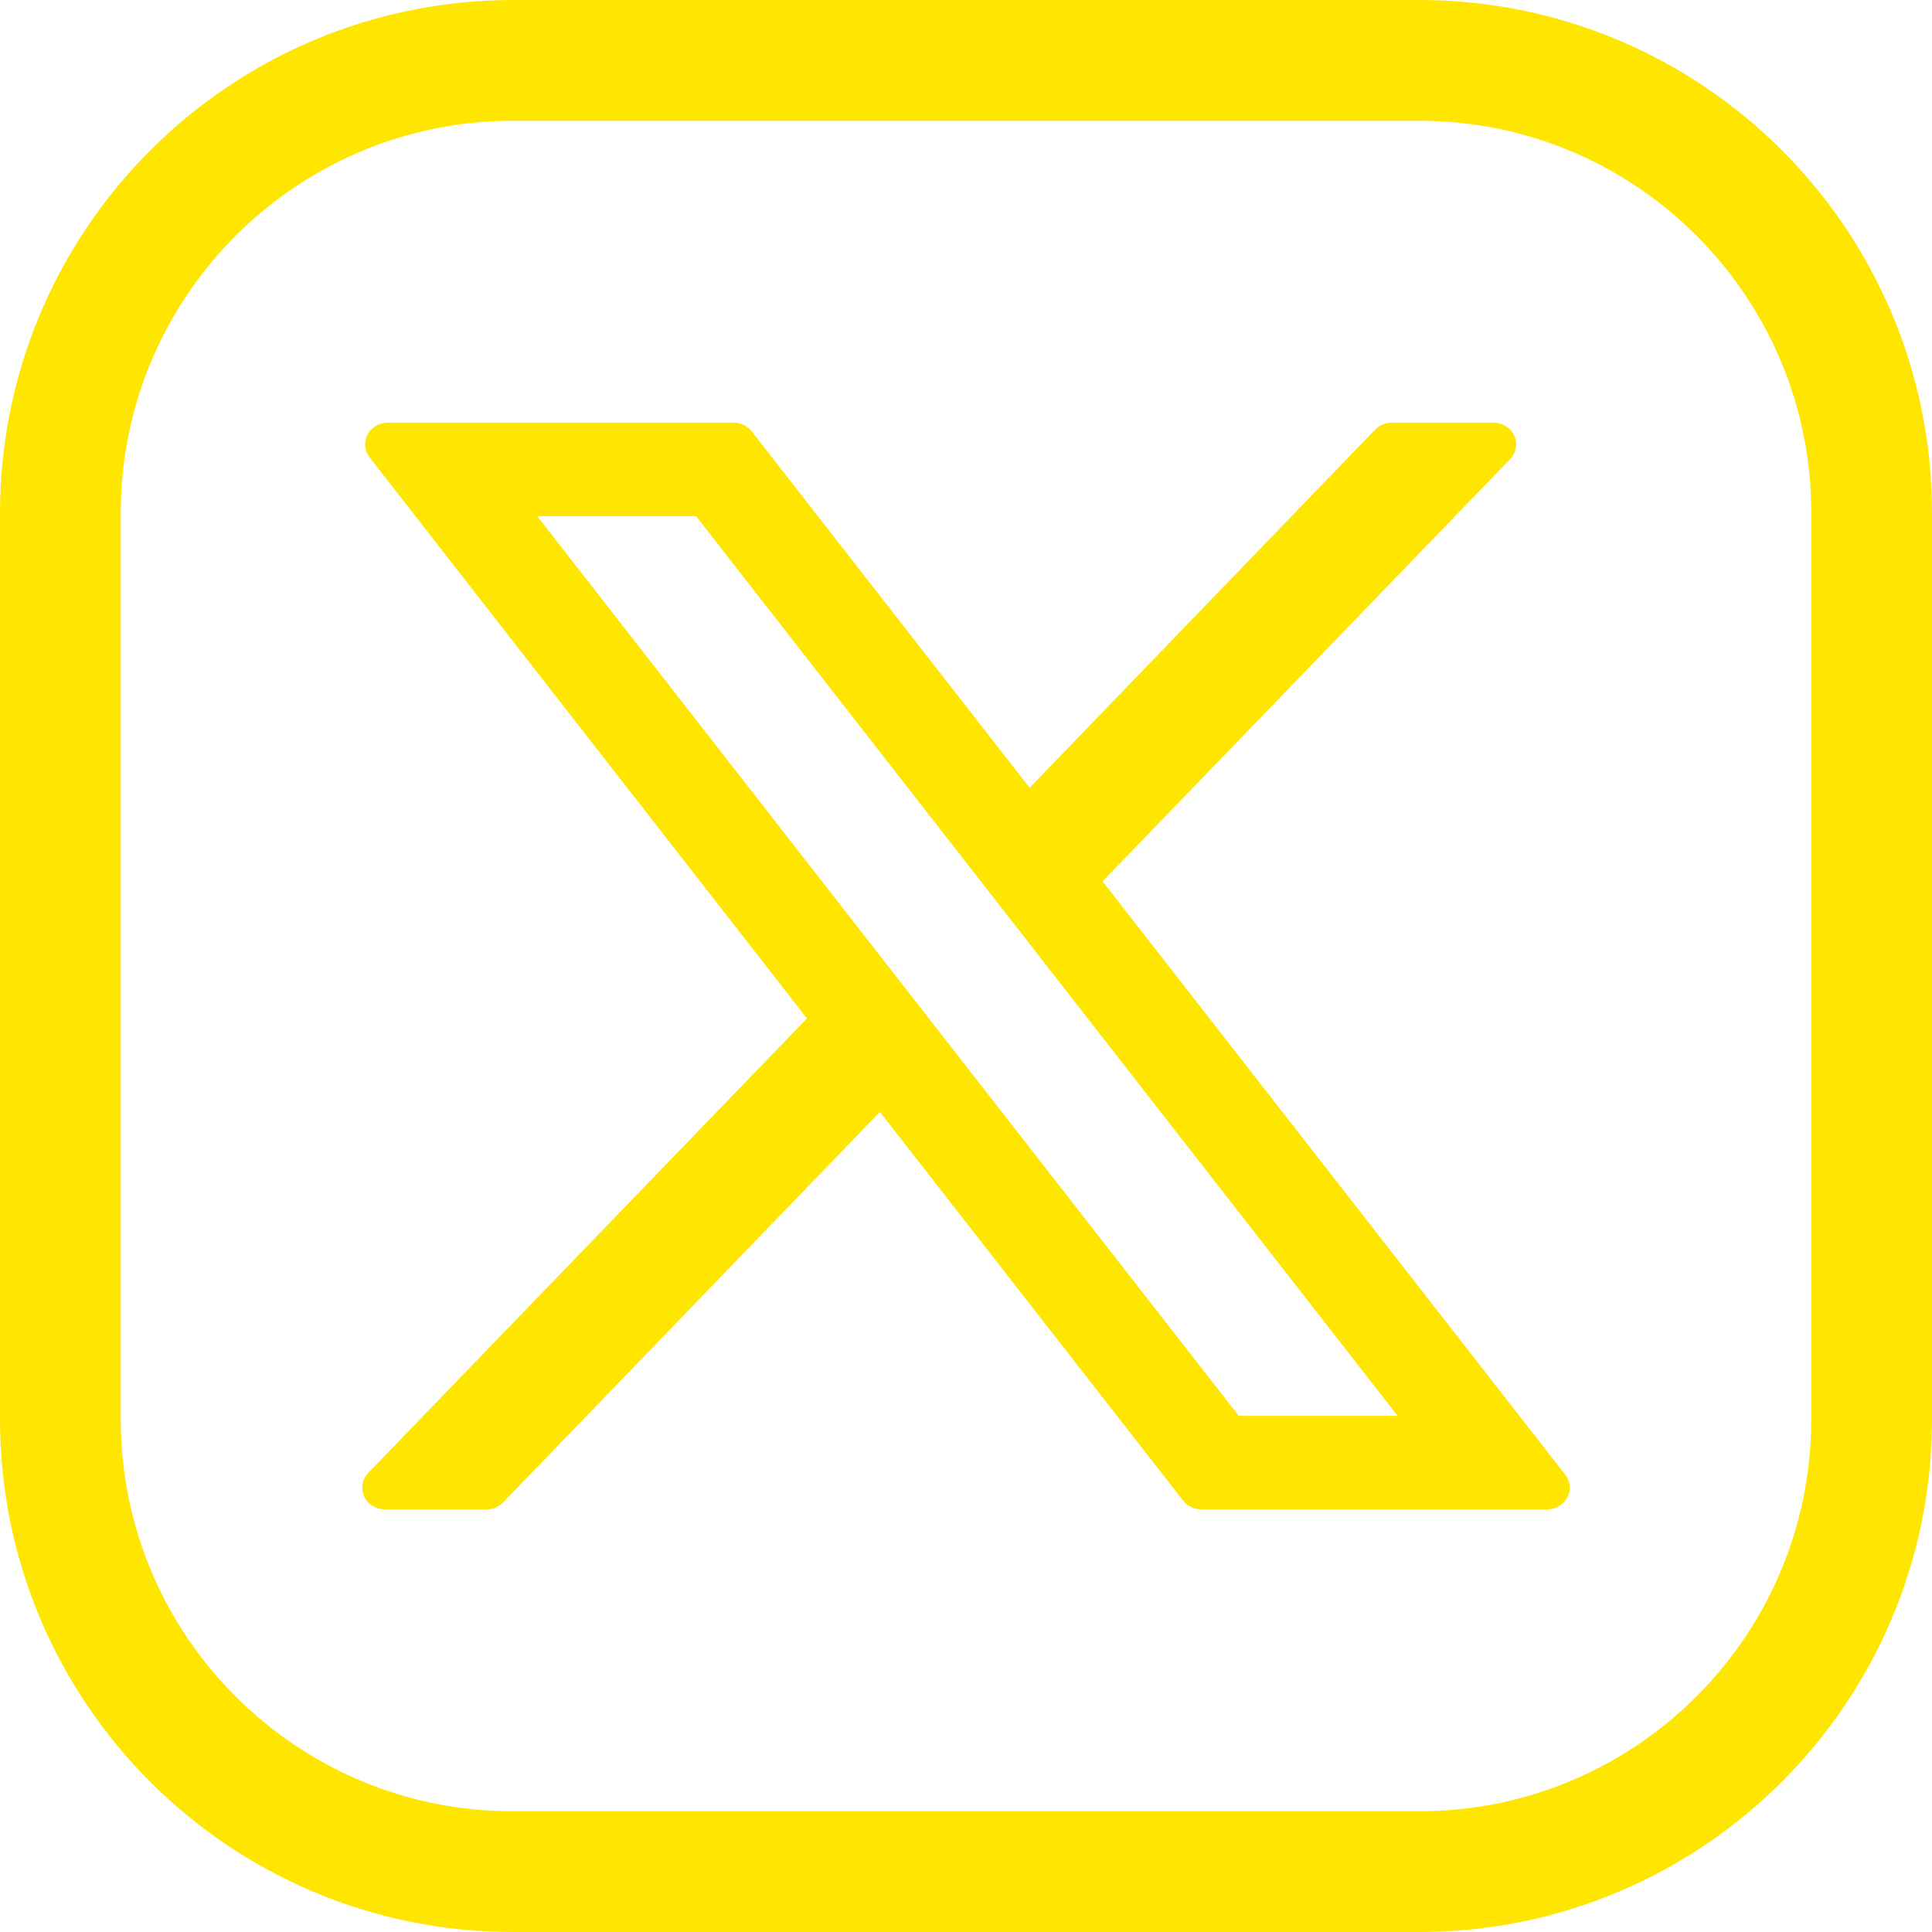
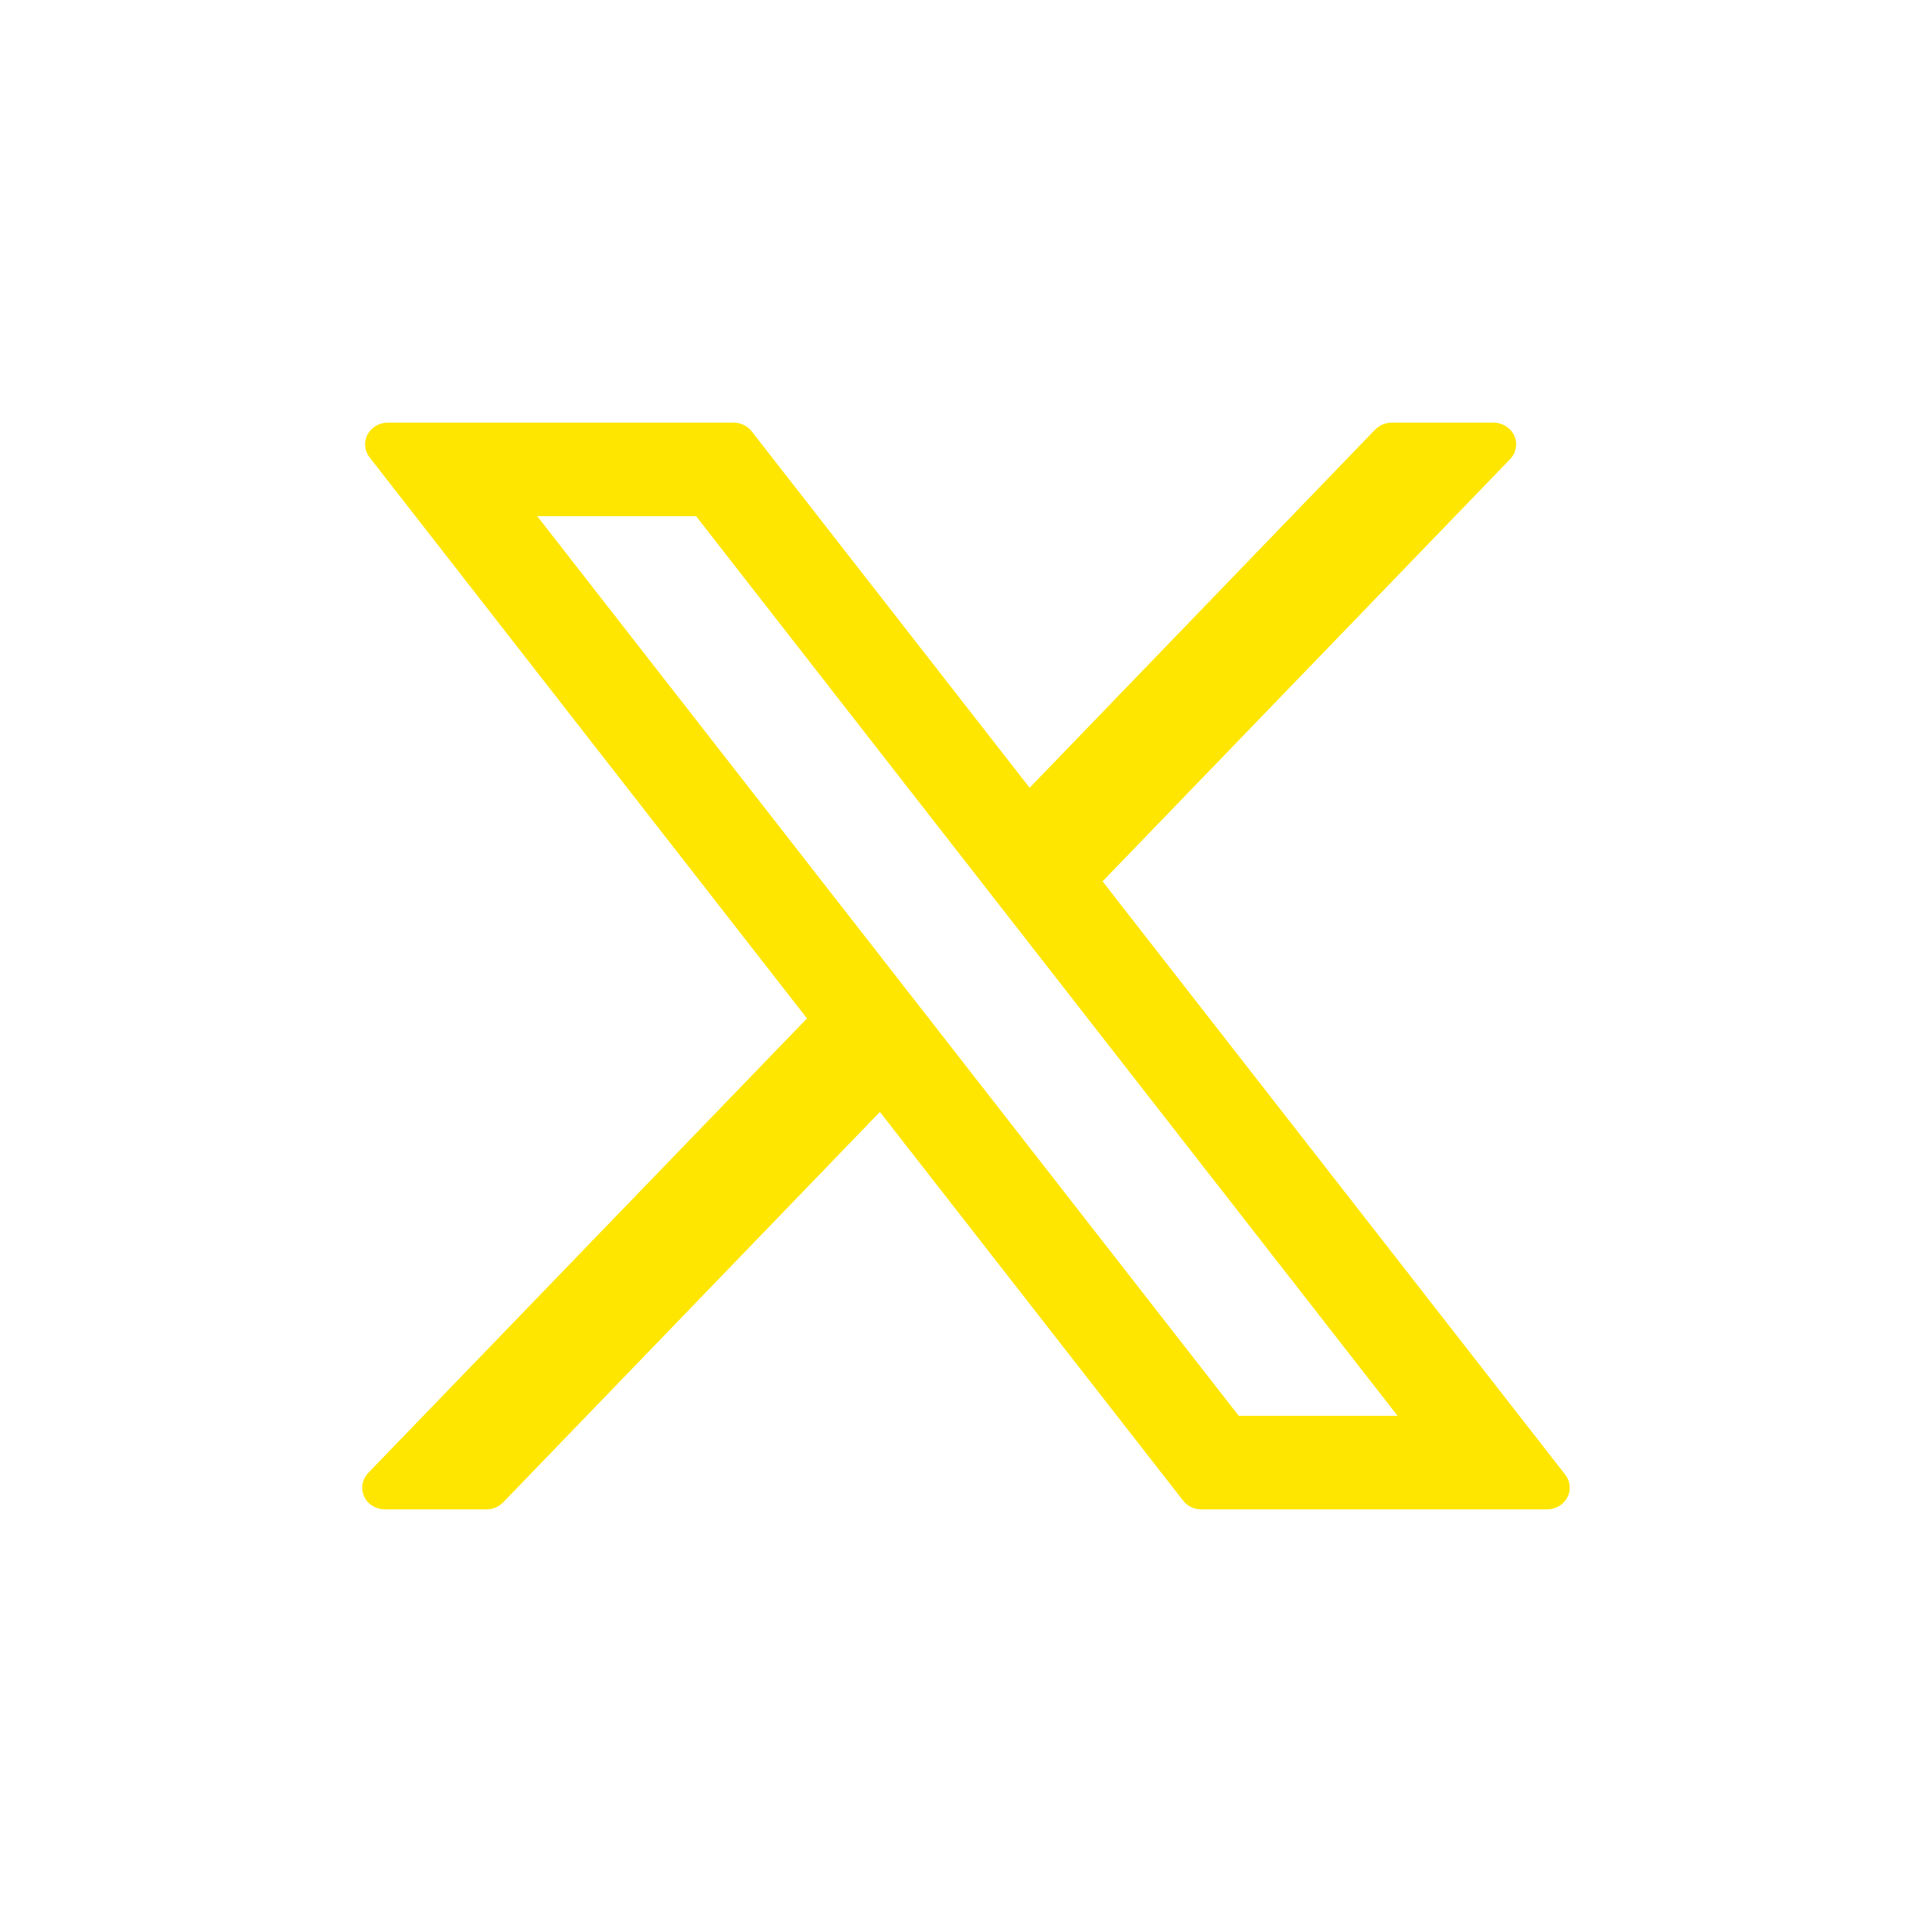
<svg xmlns="http://www.w3.org/2000/svg" width="32px" height="32px" viewBox="0 0 32 32" version="1.1">
  <title>twitter-X-sunshine-yellow</title>
  <g id="Symbols" stroke="none" stroke-width="1" fill="none" fill-rule="evenodd">
    <g id="twitter-X-sunshine-yellow" transform="translate(1, 1)">
      <g id="Group-5" transform="translate(5, 6)" fill="#FFE600">
        <path d="M14.518,16.451 L2.898,1.549 L5.529,1.549 L17.149,16.451 L14.518,16.451 Z M19.926,17.426 L12.262,7.598 L19.012,0.605 C19.114,0.5 19.14,0.347 19.081,0.216 C19.021,0.085 18.886,0 18.737,0 L17.053,0 C16.948,0 16.849,0.043 16.777,0.115 L11.054,6.048 L6.451,0.145 C6.38,0.053 6.269,0 6.15,0 L0.423,0 C0.28,0 0.151,0.078 0.086,0.199 C0.023,0.321 0.037,0.466 0.122,0.576 L7.366,9.868 L0.1,17.395 C-0.002,17.5 -0.028,17.653 0.031,17.786 C0.091,17.917 0.226,18 0.375,18 L2.059,18 C2.162,18 2.261,17.958 2.333,17.885 L8.574,11.417 L13.597,17.856 C13.667,17.947 13.778,18 13.897,18 L19.626,18 C19.767,18 19.898,17.922 19.961,17.801 C20.024,17.68 20.01,17.534 19.926,17.426 L19.926,17.426 Z" id="Fill-1" />
      </g>
-       <path d="M22.507,0 C26.645,0 30,3.355 30,7.493 L30,22.508 C30,26.645 26.645,30 22.507,30 L7.493,30 C3.355,30 0,26.645 0,22.507 L0,7.5 C0,3.358 3.358,0 7.5,0 L22.507,0 Z" id="Path" stroke="#FFE600" stroke-width="2" stroke-linecap="round" stroke-linejoin="round" />
    </g>
  </g>
</svg>